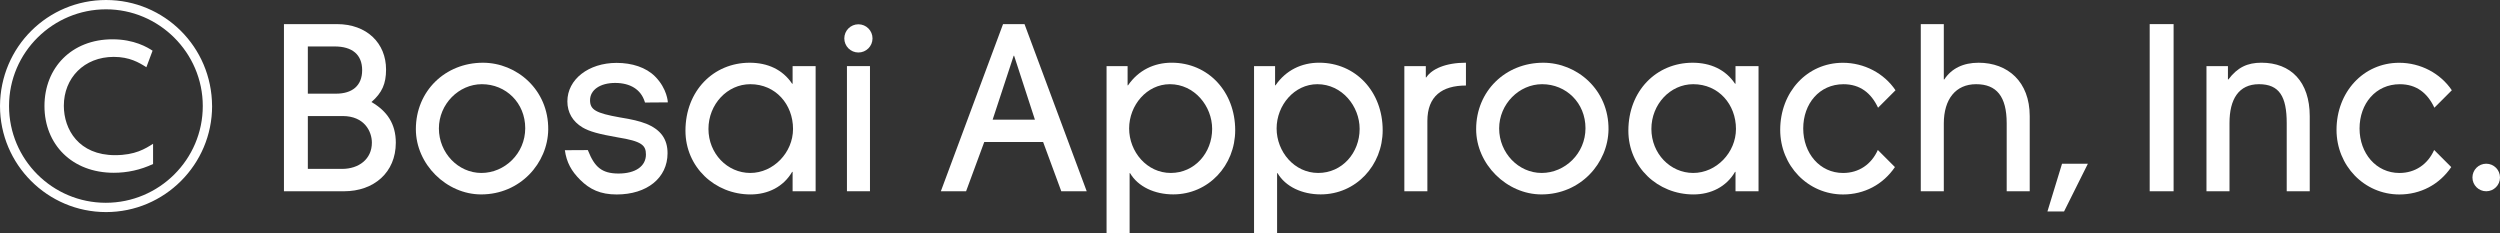
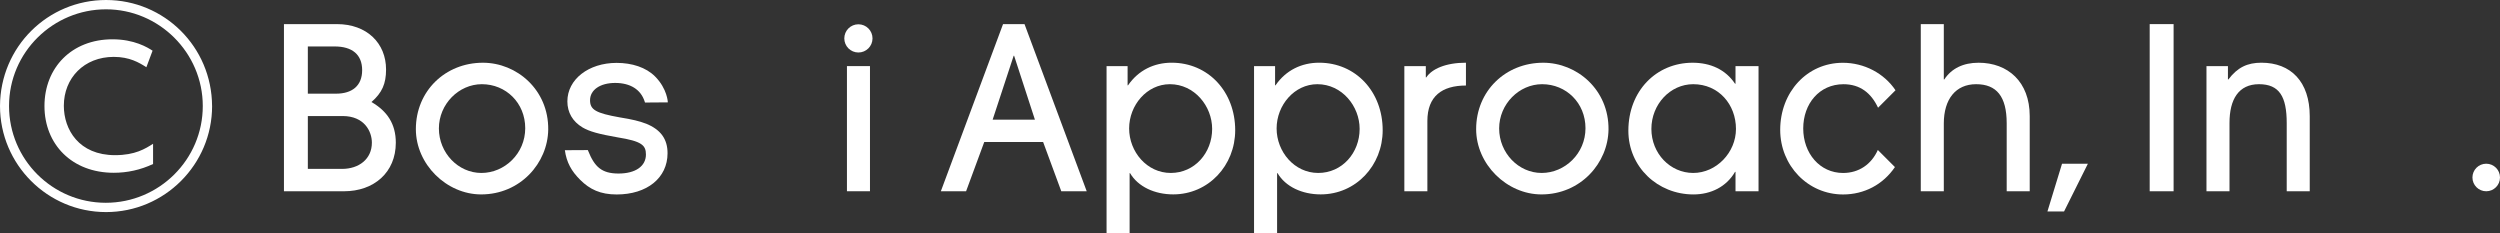
<svg xmlns="http://www.w3.org/2000/svg" id="_レイヤー_1" data-name="レイヤー 1" viewBox="0 0 992.33 92.51">
  <rect x="0" y="0" width="992.33" height="92.51" fill="#333333" stroke="none" />
  <defs>
    <style>
      .cls-1 {
        fill: #fff;
      }
    </style>
  </defs>
  <g>
    <path class="cls-1" d="M112.71,75.92V9.57h21.02c11.95,0,19.51,7.62,19.51,18.02,0,5.65-1.58,9.24-5.8,12.91,6.24,3.59,9.67,8.7,9.67,16.14,0,11.83-8.7,19.28-20.56,19.28h-23.84ZM133.38,37.18c6.41,0,10.37-3.14,10.37-9.33s-3.95-9.41-10.9-9.41h-10.66v18.74h11.18ZM135.75,67.04c6.77,0,11.86-3.95,11.86-10.4,0-4.48-2.99-10.58-11.6-10.58h-13.82v20.98h13.55Z" />
    <path class="cls-1" d="M190.99,77.17c-13.71,0-25.92-11.93-25.92-25.91,0-15.15,11.69-26.36,26.62-26.36,13.44,0,26.1,10.76,25.92,26.54-.18,13.27-11.07,25.73-26.62,25.73ZM191.26,33.42c-9.14,0-17.05,7.89-17.05,17.57s7.64,17.66,16.87,17.66,17.4-7.71,17.4-17.75-7.64-17.48-17.22-17.48Z" />
    <path class="cls-1" d="M256.38,49.07c-2.59-1-5.4-1.68-10.38-2.48-9.47-1.68-11.79-3.02-11.79-6.8,0-4.11,4.01-6.87,9.97-6.87s10.2,2.57,11.73,7.43l.11.35,9.07-.07s-.17-5.38-5.09-10.3c-3.6-3.6-9.15-5.37-15.25-5.37-11.14,0-19.54,6.56-19.54,15.26,0,4.42,2.08,8.01,6.03,10.37,2.7,1.59,6.37,2.62,14.03,3.95,9.44,1.52,11.12,3.1,11.12,6.79,0,4.66-4.17,7.55-10.88,7.55s-9.52-2.69-12.04-8.98l-.13-.33-9.13.05c.68,4.88,2.61,8.29,6.06,11.74,3.81,3.81,8.05,5.83,14.5,5.83,12.08,0,20.2-6.58,20.2-16.37,0-5.65-2.72-9.39-8.58-11.76Z" />
-     <path class="cls-1" d="M314.61,75.92v-7.71h-.18c-3.43,5.92-9.58,8.97-16.52,8.97-14.23,0-25.83-10.94-25.83-25.29,0-15.87,11.16-26.99,25.48-26.99,7.12,0,13.09,2.69,16.87,8.34h.18v-6.99h9.14v49.67h-9.14ZM314.78,51.17c0-9.68-6.85-17.75-16.96-17.75-9.14,0-16.61,7.98-16.61,17.75s7.47,17.48,16.61,17.48,16.96-8.07,16.96-17.48Z" />
    <path class="cls-1" d="M336.18,75.92V26.24h9.14v49.67h-9.14Z" />
    <circle class="cls-1" cx="340.73" cy="15.24" r="5.6" />
    <path class="cls-1" d="M421.26,75.92l-7.21-19.55h-23.37l-7.21,19.55h-10.02l24.69-66.35h8.52l24.69,66.35h-10.1ZM402.54,22.12h-.18l-8.35,25.38h16.78l-8.26-25.38Z" />
    <path class="cls-1" d="M439.23,92.51V26.24h8.35v7.62h.18c4.13-6.01,10.37-8.97,17.31-8.97,14.5,0,25.22,11.48,25.22,26.81,0,13.99-10.63,25.46-24.6,25.46-7.38,0-13.97-3.05-17.13-8.43h-.18v23.76h-9.14ZM481.14,51.17c0-9.06-7.03-17.75-16.78-17.75-9.14,0-16.17,8.34-16.17,17.57s7.03,17.66,16.52,17.66,16.43-7.98,16.43-17.48Z" />
    <path class="cls-1" d="M497.77,92.51V26.24h8.35v7.62h.18c4.13-6.01,10.37-8.97,17.31-8.97,14.5,0,25.22,11.48,25.22,26.81,0,13.99-10.63,25.46-24.6,25.46-7.38,0-13.97-3.05-17.13-8.43h-.18v23.76h-9.14ZM539.68,51.17c0-9.06-7.03-17.75-16.78-17.75-9.14,0-16.17,8.34-16.17,17.57s7.03,17.66,16.52,17.66,16.43-7.98,16.43-17.48Z" />
    <path class="cls-1" d="M557.43,75.92V26.24h8.52v4.48h.18c2.2-3.32,7.64-5.83,15.75-5.83v9.06c-9.49,0-15.31,4.24-15.31,14.07v27.89h-9.14Z" />
    <path class="cls-1" d="M611.85,77.17c-13.71,0-25.92-11.93-25.92-25.91,0-15.15,11.69-26.36,26.62-26.36,13.44,0,26.1,10.76,25.92,26.54-.18,13.27-11.07,25.73-26.62,25.73ZM612.11,33.42c-9.14,0-17.05,7.89-17.05,17.57s7.64,17.66,16.87,17.66,17.4-7.71,17.4-17.75-7.65-17.48-17.22-17.48Z" />
    <path class="cls-1" d="M688.88,75.92v-7.71h-.18c-3.43,5.92-9.58,8.97-16.52,8.97-14.23,0-25.83-10.94-25.83-25.29,0-15.87,11.16-26.99,25.48-26.99,7.12,0,13.09,2.69,16.87,8.34h.18v-6.99h9.14v49.67h-9.14ZM689.06,51.17c0-9.68-6.85-17.75-16.96-17.75-9.14,0-16.61,7.98-16.61,17.75s7.47,17.48,16.61,17.48,16.96-8.07,16.96-17.48Z" />
    <path class="cls-1" d="M745.38,59.51c-2.55,5.74-7.56,9.15-13.8,9.15-9.23,0-15.82-7.8-15.82-17.66s6.41-17.57,15.99-17.57c6.59,0,10.98,3.5,13.71,9.33l6.93-6.93c-4.55-6.76-12.43-10.91-20.9-10.91-14.23,0-24.87,11.66-24.87,26.63,0,14.17,10.98,25.64,24.95,25.64,8.38,0,15.85-3.9,20.59-10.87l-6.8-6.8Z" />
    <path class="cls-1" d="M796.52,75.92v-26.99c0-10.67-4.04-15.51-12.13-15.51s-12.83,5.92-12.83,15.6v26.9h-9.14V9.57h9.14v21.97h.18c2.9-4.39,7.56-6.64,13.62-6.64,11.6,0,20.3,7.53,20.3,21.16v29.86h-9.14Z" />
-     <path class="cls-1" d="M966.2,59.51c-2.55,5.74-7.56,9.15-13.8,9.15-9.23,0-15.82-7.8-15.82-17.66s6.41-17.57,15.99-17.57c6.59,0,10.98,3.5,13.71,9.33l6.93-6.93c-4.55-6.76-12.44-10.91-20.9-10.91-14.24,0-24.87,11.66-24.87,26.63,0,14.17,10.98,25.64,24.95,25.64,8.38,0,15.85-3.9,20.59-10.87l-6.8-6.8Z" />
    <path class="cls-1" d="M907.67,75.92v-27.08c0-10.49-2.92-15.42-11-15.42s-11.71,6.01-11.71,15.33v27.17h-9.14V26.24h8.52v5.29h.18c3.6-4.75,7.49-6.64,13.11-6.64,11.69,0,19.18,7.53,19.18,21.25v29.77h-9.14Z" />
    <path class="cls-1" d="M853.28,75.92V9.57h9.49v66.35h-9.49Z" />
    <polygon class="cls-1" points="818.49 64.98 812.69 83.94 819.29 83.94 828.75 64.98 818.49 64.98" />
    <circle class="cls-1" cx="986.86" cy="70.45" r="5.47" />
  </g>
  <path class="cls-1" d="M84.19,42.09c0,23.2-18.89,42.09-42.09,42.09S0,65.3,0,42.09C.1,18.58,18.99,0,42.09,0s41.99,18.58,42.09,42.09ZM3.59,42.09c0,21.25,17.25,38.4,38.4,38.4s38.5-17.15,38.5-38.4S63.04,3.7,42.09,3.7,3.59,20.64,3.59,42.09ZM60.78,65.09c-5.03,2.36-10.27,3.49-15.61,3.49-16.63,0-27.52-11.29-27.52-26.49s10.78-26.49,27-26.49c8.62,0,13.86,3.18,15.91,4.52l-2.46,6.57c-2.88-1.85-6.67-4.11-12.94-4.11-11.81,0-19.82,8.42-19.82,19.4,0,9.45,5.96,19.61,20.33,19.61,8.01,0,12.01-2.57,15.09-4.52v8.01Z" />
</svg>